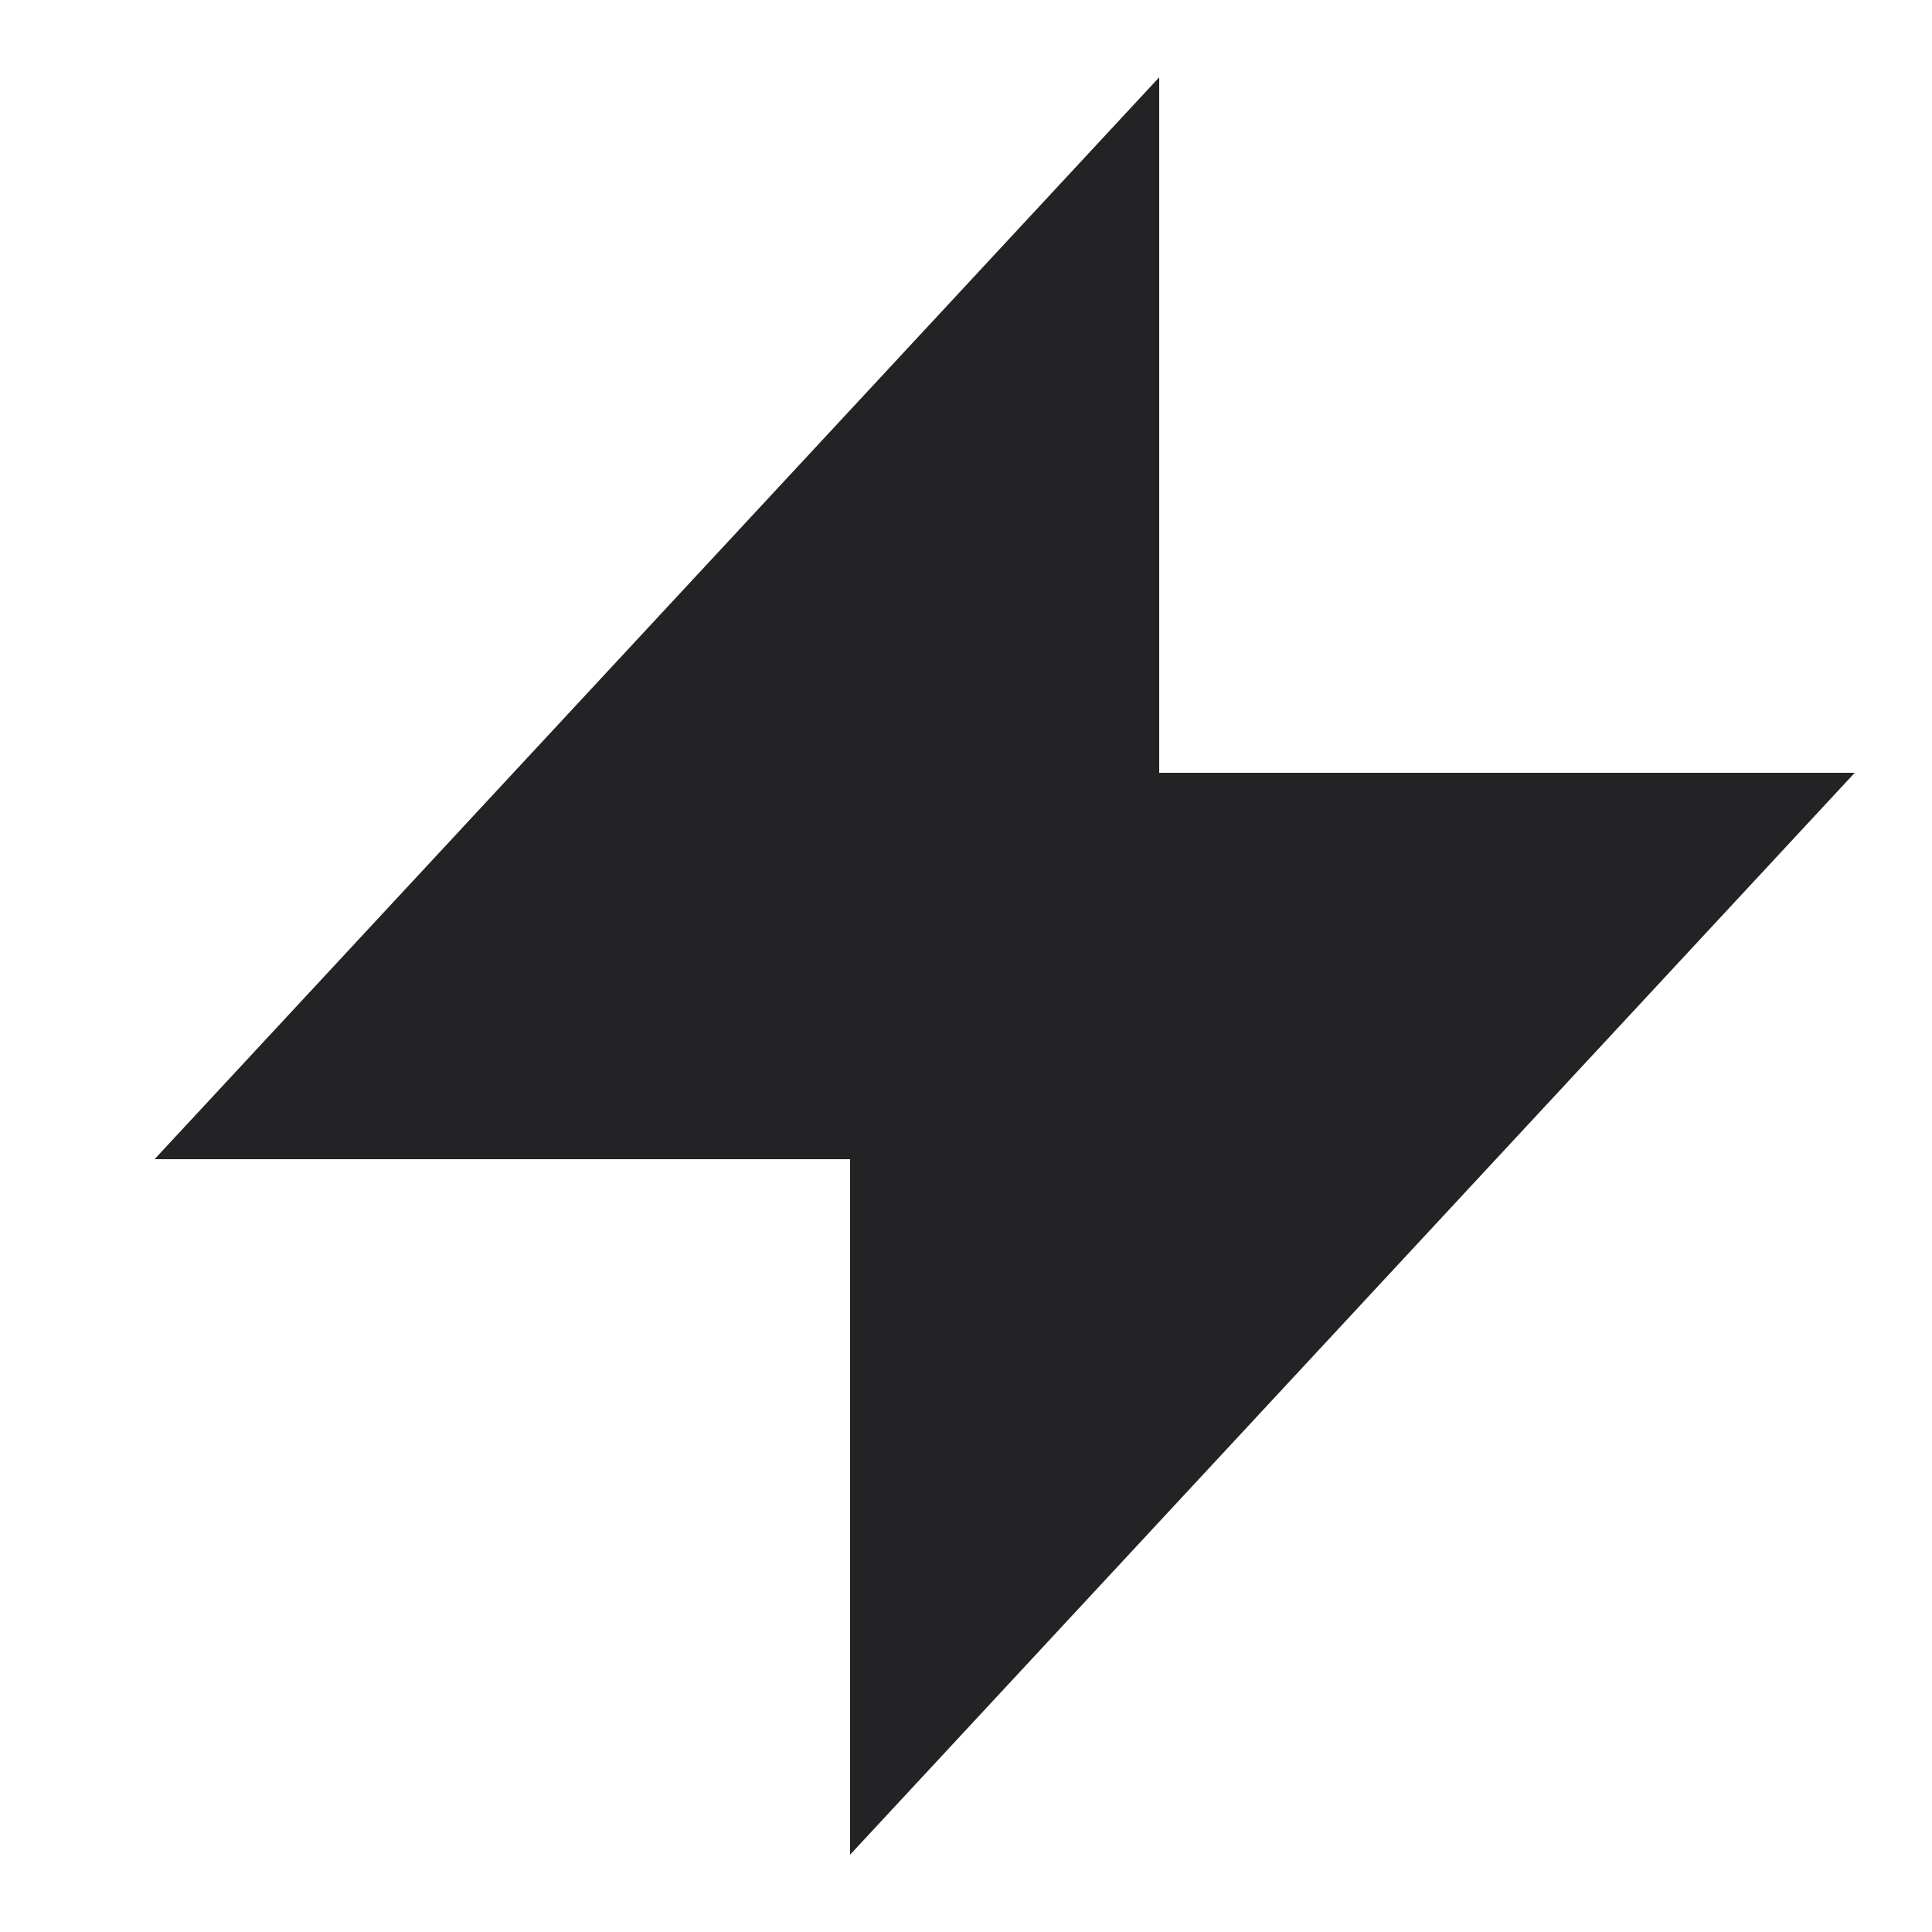
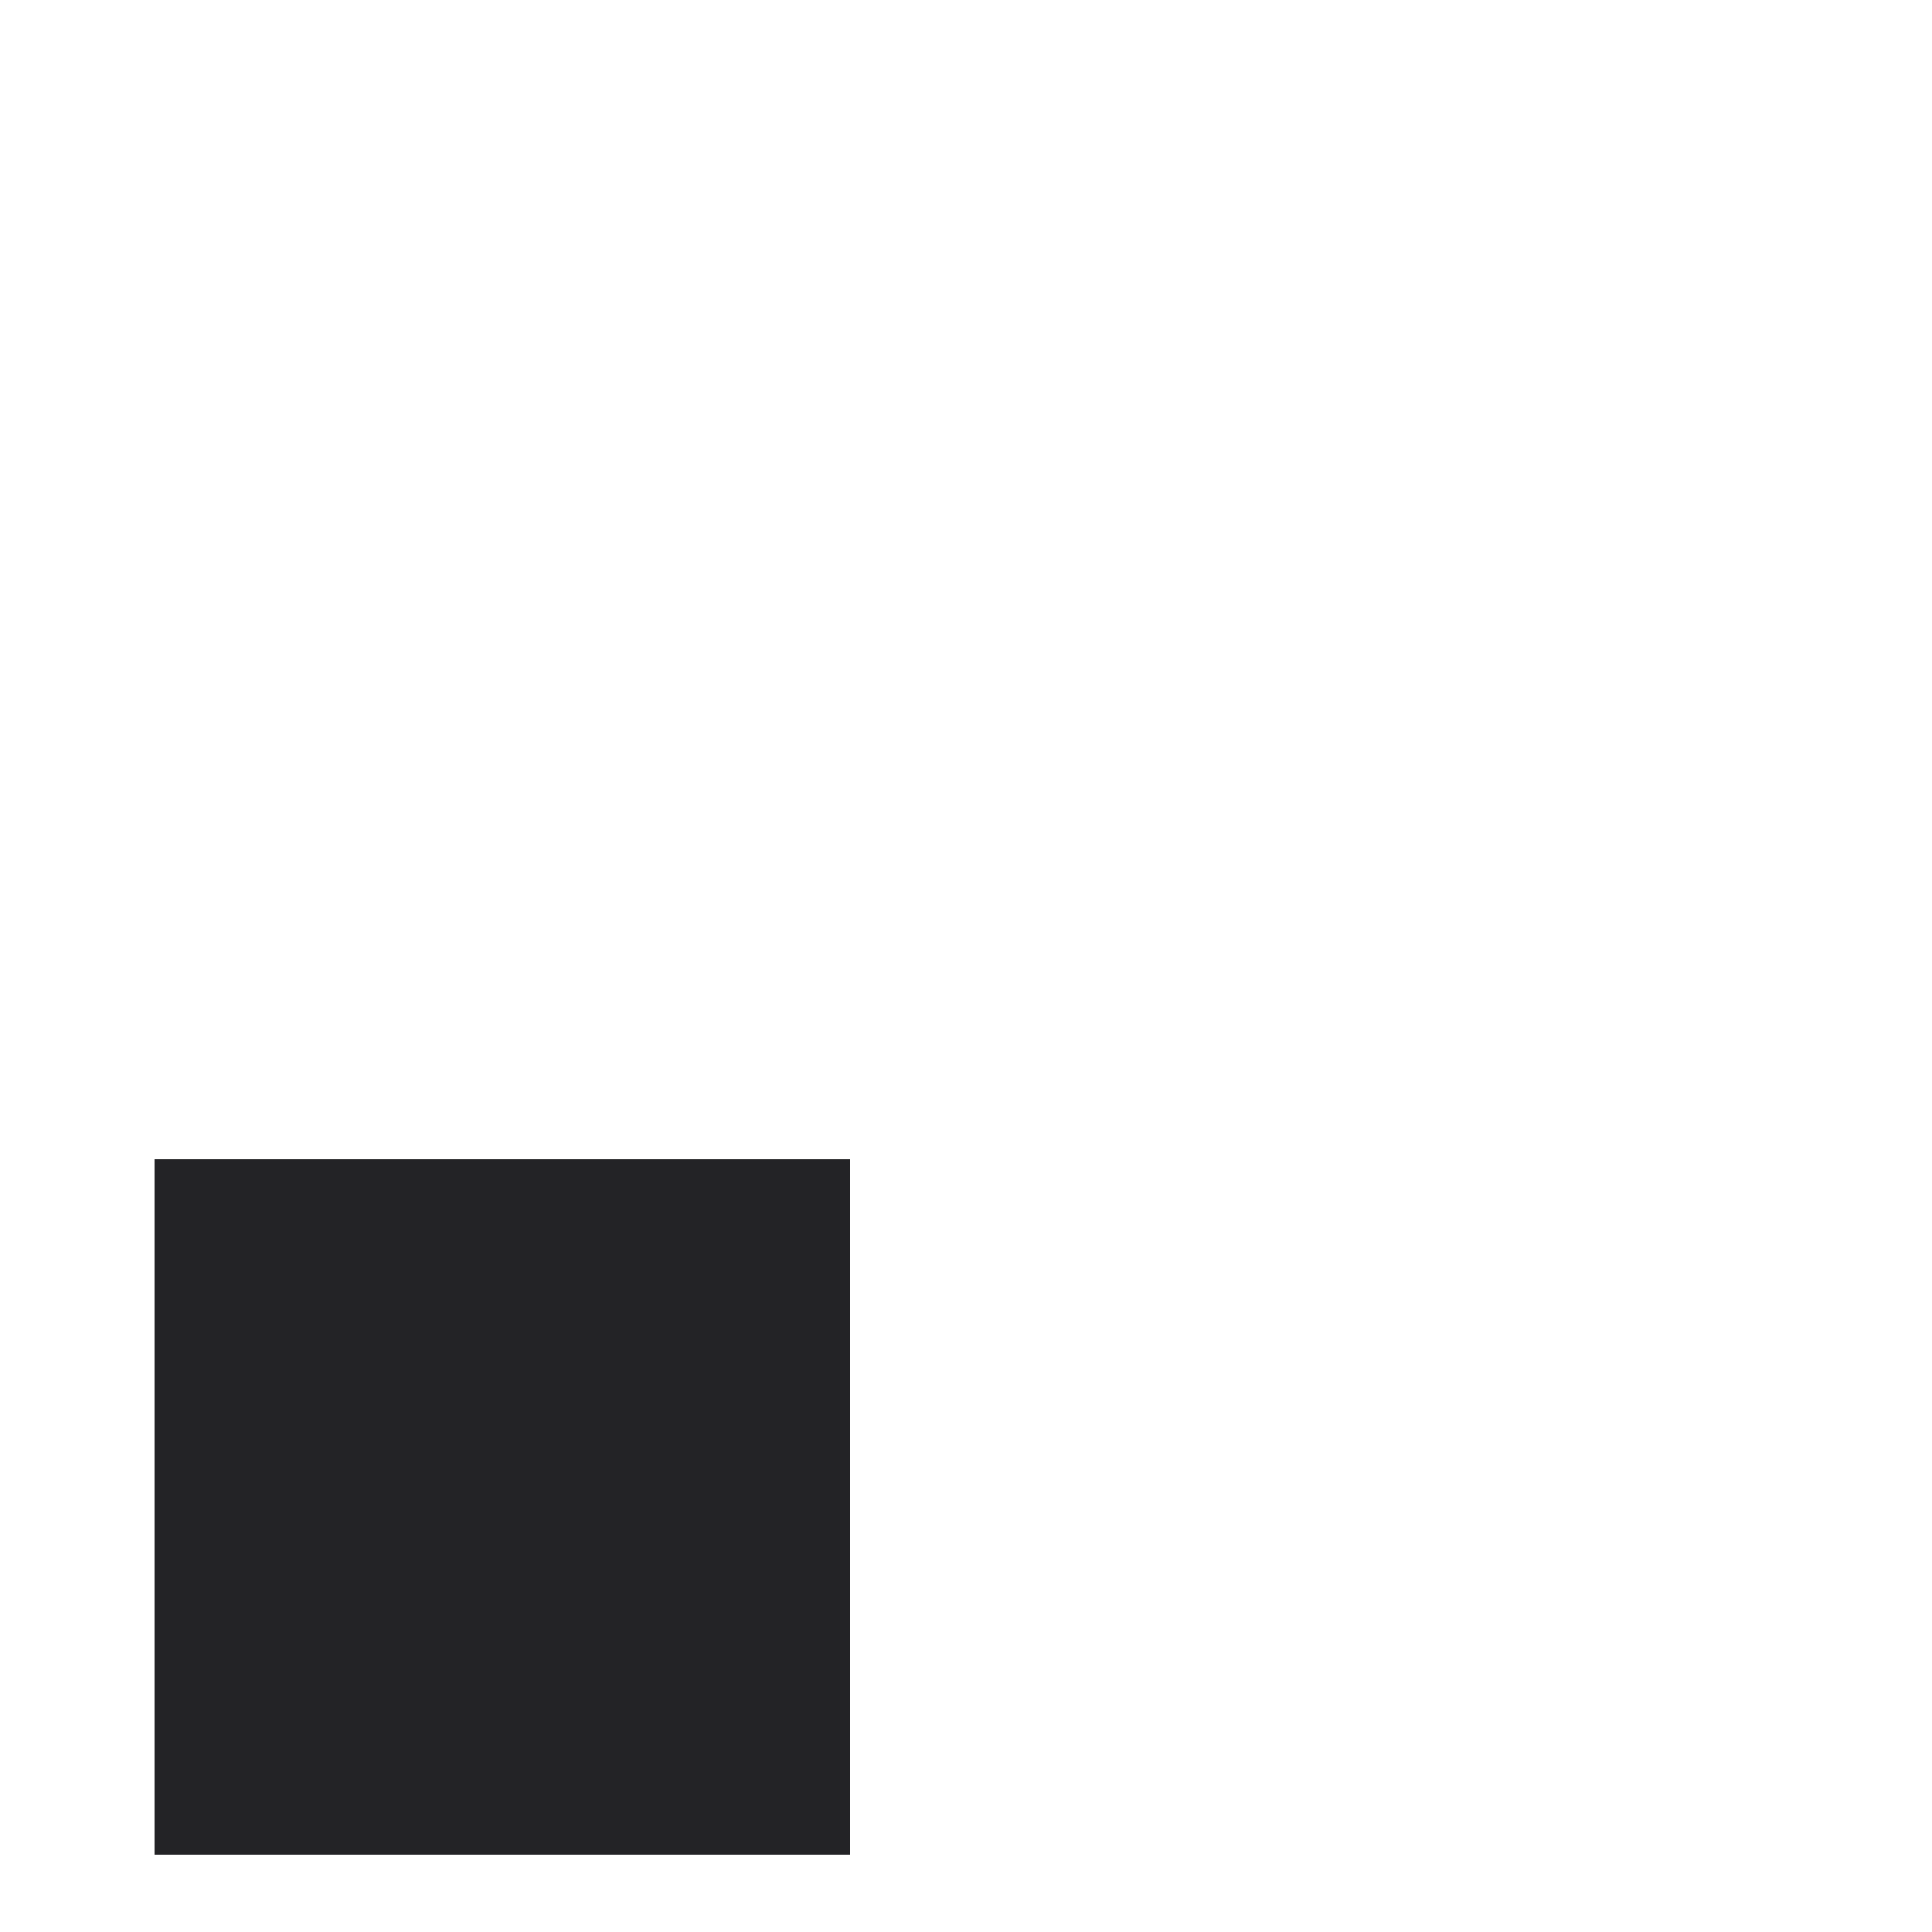
<svg xmlns="http://www.w3.org/2000/svg" viewBox="0 0 25 25">
  <title>Artboard-10</title>
  <g id="Thunder">
-     <path d="M11,24V15H2L15,1v9h9Z" style="fill:#232326" />
+     <path d="M11,24V15H2v9h9Z" style="fill:#232326" />
  </g>
</svg>